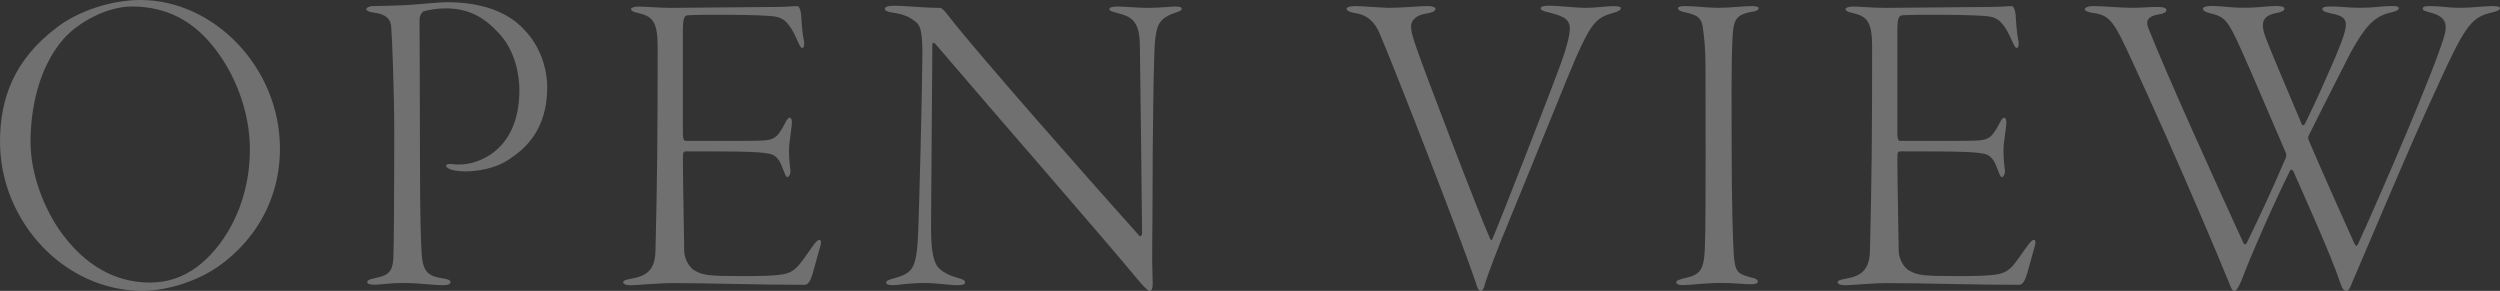
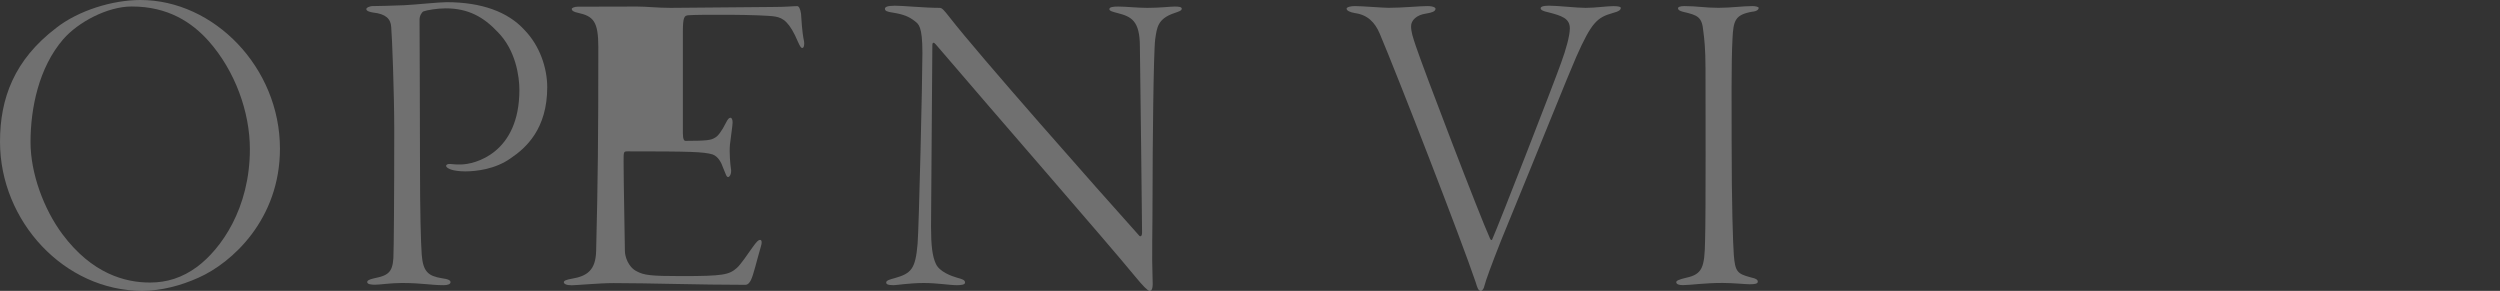
<svg xmlns="http://www.w3.org/2000/svg" id="a" viewBox="0 0 550.36 64.03">
  <rect x="0" y="0" width="550.36" height="64.03" fill="#333333" stroke="none" />
  <g style="opacity:.3;">
    <g>
      <path d="M61.63,32.73c0,15.55-10.56,25.15-17.95,28.41-3.84,1.73-8.16,2.88-12.38,2.88C14.21,64.03,0,48.76,0,31.2,0,21.6,3.17,13.15,12.38,6.14,17.28,2.3,24.77,0,30.91,0c16.22,0,30.72,14.88,30.72,32.73ZM13.92,8.64c-5.38,6.24-7.2,15.17-7.2,22.65,0,6.82,2.88,14.69,7.01,20.25,6.53,8.74,13.82,10.66,19.29,10.66,3.74,0,7.1-1.06,10.37-3.46,5.28-3.94,11.62-12.86,11.62-25.92,0-8.16-3.26-17.18-9.02-23.71-3.74-4.22-9.02-7.68-16.99-7.68-5.38,0-11.81,3.46-15.07,7.2Z" style="fill:#fff;" />
      <path d="M82.17,1.34c1.44,0,4.22-.1,6.82-.19,2.21-.1,7.68-.67,9.31-.67,7.68,0,13.54,2.11,17.18,6.14,3.36,3.46,4.99,8.35,4.99,12.58,0,9.12-4.61,13.34-8.06,15.65-3.36,2.4-7.58,2.88-9.98,2.88-1.34,0-2.5-.19-3.07-.38-.58-.19-1.15-.48-1.15-.86,0-.19,.29-.48,1.06-.38,.86,.1,1.15,.1,2.11,.1,3.17,0,12.96-2.5,12.96-16.42,0-2.88-.77-8.74-4.8-12.77-3.07-3.26-6.43-5.18-11.42-5.18-1.82,0-4.13,.38-4.9,.67-.38,.19-.86,.96-.86,1.82,0,1.73,.1,21.89,.1,32.16s.19,16.89,.38,19.58c.29,3.74,1.44,4.7,4.42,5.18,1.44,.19,1.92,.48,1.92,.86,0,.48-.67,.67-1.54,.67-2.88,0-4.7-.48-9.21-.48-2.4,0-4.8,.38-5.86,.38-.86,0-1.73-.1-1.73-.58,0-.29,.29-.58,1.63-.86,2.88-.58,3.94-1.25,4.13-4.42,.1-2.21,.19-13.25,.19-28.32,0-7.87-.48-20.64-.67-22.56-.1-1.82-1.25-2.88-3.94-3.17-.58-.1-1.54-.29-1.54-.77,0-.29,.67-.67,1.54-.67Z" style="fill:#fff;" />
-       <path d="M140.25,1.44c2.21,0,4.32,.29,7.39,.29,4.32,0,18.24-.19,22.08-.19,3.55,0,4.7-.19,5.76-.19,.38,0,.67,.48,.86,1.63,.1,1.15,.19,3.94,.67,6.14,.1,.58,0,1.44-.38,1.44-.29,0-.48-.29-.96-1.34-1.82-4.32-3.26-5.28-4.99-5.57-2.59-.48-17.09-.48-19.2-.29-.77,.1-1.15,.29-1.15,3.55V29.28c0,1.44,.29,1.73,.58,1.73h13.06c4.9,0,5.66-.19,6.43-.67,.67-.29,1.54-1.44,2.5-3.36,.38-.77,.67-1.06,.96-1.06s.48,.38,.48,1.06c0,.58-.38,3.07-.58,4.8-.19,1.92,.1,4.61,.19,5.18,.29,1.44-.38,2.02-.58,2.02-.38,0-.48-.48-1.15-2.11-.29-.86-.96-2.4-2.3-2.88-2.02-.58-4.9-.67-18.72-.67-.86,0-.86,.1-.86,2.21,0,4.8,.29,17.95,.29,19.77,0,1.06,.67,3.46,2.59,4.42,1.63,.86,2.98,1.06,9.89,1.06,9.22,0,10.46-.29,12.19-1.82,.86-.77,2.4-3.07,3.36-4.42s1.34-1.73,1.73-1.73,.48,.58,.1,1.73c-.77,2.59-1.54,5.95-2.11,7.1-.29,.58-.67,1.06-1.25,1.06-10.18,0-21.12-.38-28.99-.38-3.17,0-8.16,.48-9.22,.48-1.15,0-1.73-.29-1.73-.67s.67-.58,1.73-.77c3.46-.58,5.28-1.92,5.38-6.14,.38-15.55,.48-24.86,.48-44.83,0-5.66-1.06-6.82-4.51-7.58-.96-.19-1.34-.48-1.34-.86,0-.19,.58-.48,1.34-.48Z" style="fill:#fff;" />
+       <path d="M140.25,1.44c2.21,0,4.32,.29,7.39,.29,4.32,0,18.24-.19,22.08-.19,3.55,0,4.7-.19,5.76-.19,.38,0,.67,.48,.86,1.63,.1,1.15,.19,3.94,.67,6.14,.1,.58,0,1.44-.38,1.44-.29,0-.48-.29-.96-1.34-1.82-4.32-3.26-5.28-4.99-5.57-2.59-.48-17.09-.48-19.2-.29-.77,.1-1.15,.29-1.15,3.55V29.28c0,1.44,.29,1.73,.58,1.73c4.9,0,5.66-.19,6.43-.67,.67-.29,1.54-1.44,2.5-3.36,.38-.77,.67-1.06,.96-1.06s.48,.38,.48,1.06c0,.58-.38,3.07-.58,4.8-.19,1.92,.1,4.61,.19,5.18,.29,1.44-.38,2.02-.58,2.02-.38,0-.48-.48-1.15-2.11-.29-.86-.96-2.4-2.3-2.88-2.02-.58-4.9-.67-18.72-.67-.86,0-.86,.1-.86,2.21,0,4.8,.29,17.95,.29,19.77,0,1.06,.67,3.46,2.59,4.42,1.63,.86,2.98,1.06,9.89,1.06,9.22,0,10.46-.29,12.19-1.82,.86-.77,2.4-3.07,3.36-4.42s1.34-1.73,1.73-1.73,.48,.58,.1,1.73c-.77,2.59-1.54,5.95-2.11,7.1-.29,.58-.67,1.06-1.25,1.06-10.18,0-21.12-.38-28.99-.38-3.17,0-8.16,.48-9.22,.48-1.15,0-1.73-.29-1.73-.67s.67-.58,1.73-.77c3.46-.58,5.28-1.92,5.38-6.14,.38-15.55,.48-24.86,.48-44.83,0-5.66-1.06-6.82-4.51-7.58-.96-.19-1.34-.48-1.34-.86,0-.19,.58-.48,1.34-.48Z" style="fill:#fff;" />
      <path d="M196.89,1.25c2.02,0,6.53,.48,9.98,.48,.48,0,.86,.38,2.21,2.11,6.24,8.06,32.45,37.73,41.76,48.09,.1,.1,.58,.29,.58-.77,0-3.84-.38-32.16-.48-40.89,0-5.76-1.92-6.62-4.9-7.39-1.15-.29-1.82-.48-1.82-.86,0-.48,.86-.58,1.92-.58,1.73,0,4.22,.29,6.43,.29,2.88,0,4.99-.29,6.05-.29,.96,0,1.54,.1,1.54,.48,0,.48-.86,.67-1.63,.96-3.74,1.25-3.84,3.26-4.22,5.76-.38,2.88-.58,24.38-.58,33.41s-.19,14.11,0,19.2c.1,1.92,0,2.78-.67,2.78-.38,0-1.44-1.06-3.17-3.17-6.05-7.39-30.43-35.33-43.87-51.07-.48-.58-.77-.48-.77,.19,0,3.84-.29,35.81-.29,39.93s.29,6.53,1.06,8.16c.77,1.73,3.36,2.69,4.7,3.07,1.06,.29,1.73,.48,1.73,1.06,0,.48-.86,.58-1.82,.58-1.63,0-4.22-.48-7.29-.48s-5.95,.48-6.62,.48c-1.44,0-1.63-.29-1.63-.58,0-.48,.77-.67,1.82-.96,3.74-1.06,4.61-2.02,5.09-7.58,.29-3.46,1.06-36.09,1.06-42.04s-.86-6.33-1.73-7.01c-1.25-.96-2.4-1.44-4.7-1.82-1.34-.19-1.82-.38-1.82-.86,0-.38,.48-.67,2.11-.67Z" style="fill:#fff;" />
      <path d="M298.27,1.34c1.63,0,6.14,.38,7.39,.38,3.07,0,6.91-.38,8.54-.38,1.44,0,1.82,.38,1.82,.58,0,.58-.77,.86-2.02,1.06-2.21,.29-3.36,1.54-3.36,2.78s.38,2.4,1.06,4.42c1.73,5.18,14.01,37.25,16.32,42.33,.1,.29,.38,.48,.48,.19,1.54-3.46,13.54-34.27,15.17-38.88,1.06-2.88,1.92-5.95,1.92-7.58,0-2.21-1.82-2.78-4.8-3.55-.96-.19-1.63-.48-1.63-.86,0-.29,.38-.58,1.82-.58,2.02,0,6.05,.48,8.06,.48,2.21,0,4.7-.38,6.14-.38,1.25,0,1.63,.19,1.63,.38,0,.38-.29,.77-1.82,1.15-3.36,.96-4.61,2.02-7.97,9.6-1.82,4.13-7.39,18.14-16.51,40.32-2.21,5.57-3.46,9.02-3.74,10.17-.1,.58-.48,1.06-.77,1.06-.58,0-.77-.67-1.15-1.92-3.07-9.12-17.09-45.21-21.12-54.72-1.06-2.5-2.69-4.13-5.47-4.51-1.15-.19-1.82-.58-1.82-.96s.96-.58,1.82-.58Z" style="fill:#fff;" />
      <path d="M370.84,1.34c2.69,0,4.51,.38,7.49,.38,2.69,0,5.38-.38,7.49-.38,.67,0,1.34,.19,1.34,.38,0,.38-.38,.77-1.44,.86-3.74,.67-4.13,1.92-4.32,5.95-.29,5.09-.19,16.22-.19,22.46,0,14.11,.29,22.46,.48,25.15,.29,3.65,.77,4.13,3.65,4.9,1.34,.29,1.63,.58,1.63,.96,0,.48-.67,.58-1.82,.58-.86,0-3.65-.29-5.95-.29-4.13,0-7.01,.48-8.74,.48-.86,0-1.44-.19-1.44-.67,0-.29,.58-.58,2.21-.96,3.55-.77,4.03-2.3,4.13-8.06,.19-5.47,.1-32.73,.1-37.82,0-4.7-.29-6.91-.48-8.35-.29-3.17-1.15-3.55-4.51-4.32-.67-.19-1.06-.38-1.06-.77,0-.29,.48-.48,1.44-.48Z" style="fill:#fff;" />
-       <path d="M407.61,1.44c2.21,0,4.32,.29,7.39,.29,4.32,0,18.24-.19,22.08-.19,3.55,0,4.7-.19,5.76-.19,.38,0,.67,.48,.86,1.63,.1,1.15,.19,3.94,.67,6.14,.1,.58,0,1.44-.38,1.44-.29,0-.48-.29-.96-1.34-1.82-4.32-3.26-5.28-4.99-5.57-2.59-.48-17.09-.48-19.2-.29-.77,.1-1.15,.29-1.15,3.55V29.28c0,1.44,.29,1.73,.58,1.73h13.06c4.9,0,5.66-.19,6.43-.67,.67-.29,1.54-1.44,2.5-3.36,.38-.77,.67-1.06,.96-1.06s.48,.38,.48,1.06c0,.58-.38,3.07-.58,4.8-.19,1.92,.1,4.61,.19,5.18,.29,1.44-.38,2.02-.58,2.02-.38,0-.48-.48-1.15-2.11-.29-.86-.96-2.4-2.3-2.88-2.02-.58-4.9-.67-18.72-.67-.86,0-.86,.1-.86,2.21,0,4.8,.29,17.95,.29,19.77,0,1.06,.67,3.46,2.59,4.42,1.63,.86,2.98,1.06,9.89,1.06,9.22,0,10.46-.29,12.19-1.82,.86-.77,2.4-3.07,3.36-4.42s1.34-1.73,1.73-1.73,.48,.58,.1,1.73c-.77,2.59-1.54,5.95-2.11,7.1-.29,.58-.67,1.06-1.25,1.06-10.18,0-21.12-.38-28.99-.38-3.17,0-8.16,.48-9.22,.48-1.15,0-1.73-.29-1.73-.67s.67-.58,1.73-.77c3.46-.58,5.28-1.92,5.38-6.14,.38-15.55,.48-24.86,.48-44.83,0-5.66-1.06-6.82-4.51-7.58-.96-.19-1.34-.48-1.34-.86,0-.19,.58-.48,1.34-.48Z" style="fill:#fff;" />
-       <path d="M460.89,1.34c2.3,0,5.66,.38,8.45,.38,2.11,0,3.74-.19,5.66-.19,1.44,0,1.92,.29,1.92,.67,0,.48-.48,.77-1.63,.96-2.98,.48-2.88,1.82-2.21,3.36,4.13,10.37,14.01,32.16,20.73,46.84,.29,.67,.67,.48,.86,0,3.26-6.72,5.57-11.71,8.45-18.43,.19-.19,.19-.96,.19-1.06-1.82-4.13-7.78-18.24-9.89-22.85-2.78-6.14-3.46-7.2-6.34-7.97-1.82-.38-2.11-.77-2.11-1.15,0-.29,.58-.58,1.73-.58,2.88,0,3.84,.38,7.3,.38,3.65,0,4.8-.38,7.29-.38,.86,0,1.63,.19,1.63,.58,0,.48-.77,.77-1.73,.96-2.98,.58-3.84,1.92-2.21,5.95,1.73,4.42,4.13,9.89,7.78,18.62,.1,.19,.38,.29,.67-.19,2.88-5.86,4.42-9.5,6.53-14.3,3.46-8.25,3.36-9.12-.77-9.98-1.82-.38-1.92-.67-1.92-1.06,0-.29,.58-.48,1.73-.48,2.5,0,3.74,.29,6.24,.29,3.94,0,4.9-.38,7.29-.38,1.06,0,1.54,.1,1.54,.48s-.48,.67-1.82,.96c-3.74,.86-5.66,3.26-8.74,8.74-2.78,5.38-8.35,16.51-9.31,18.43-.1,.19-.1,.58,.1,1.06,2.88,6.72,6.62,15.07,9.98,22.56,.38,.77,.58,.67,.86,.1,4.99-10.94,17.37-39.55,19.1-46.27,.38-1.82,.38-3.55-2.78-4.51-1.54-.38-2.11-.58-2.11-.96s.29-.58,1.63-.58c2.5,0,3.65,.38,6.72,.38,2.59,0,5.18-.38,7.01-.38,1.34,0,1.63,.19,1.63,.48,0,.38-.48,.67-2.3,1.06-4.22,1.06-5.76,3.65-11.62,16.51-5.95,12.77-15.55,35.81-18.53,42.62-.58,1.54-.86,2.02-1.34,2.02-.58,0-.96-.48-1.44-2.02-2.02-5.95-7.1-17.18-10.27-24.38-.19-.29-.48-.38-.67-.1-3.65,7.3-8.74,18.91-10.75,24.29-.67,1.54-1.06,2.21-1.54,2.21s-.67-.48-1.34-2.21c-1.25-3.07-4.32-10.37-5.57-13.25-5.28-12.38-10.94-25.05-15.55-35.04-3.94-8.54-4.8-10.17-8.54-10.66-1.06-.1-1.92-.48-1.92-.86,0-.29,.67-.67,1.92-.67Z" style="fill:#fff;" />
    </g>
  </g>
</svg>